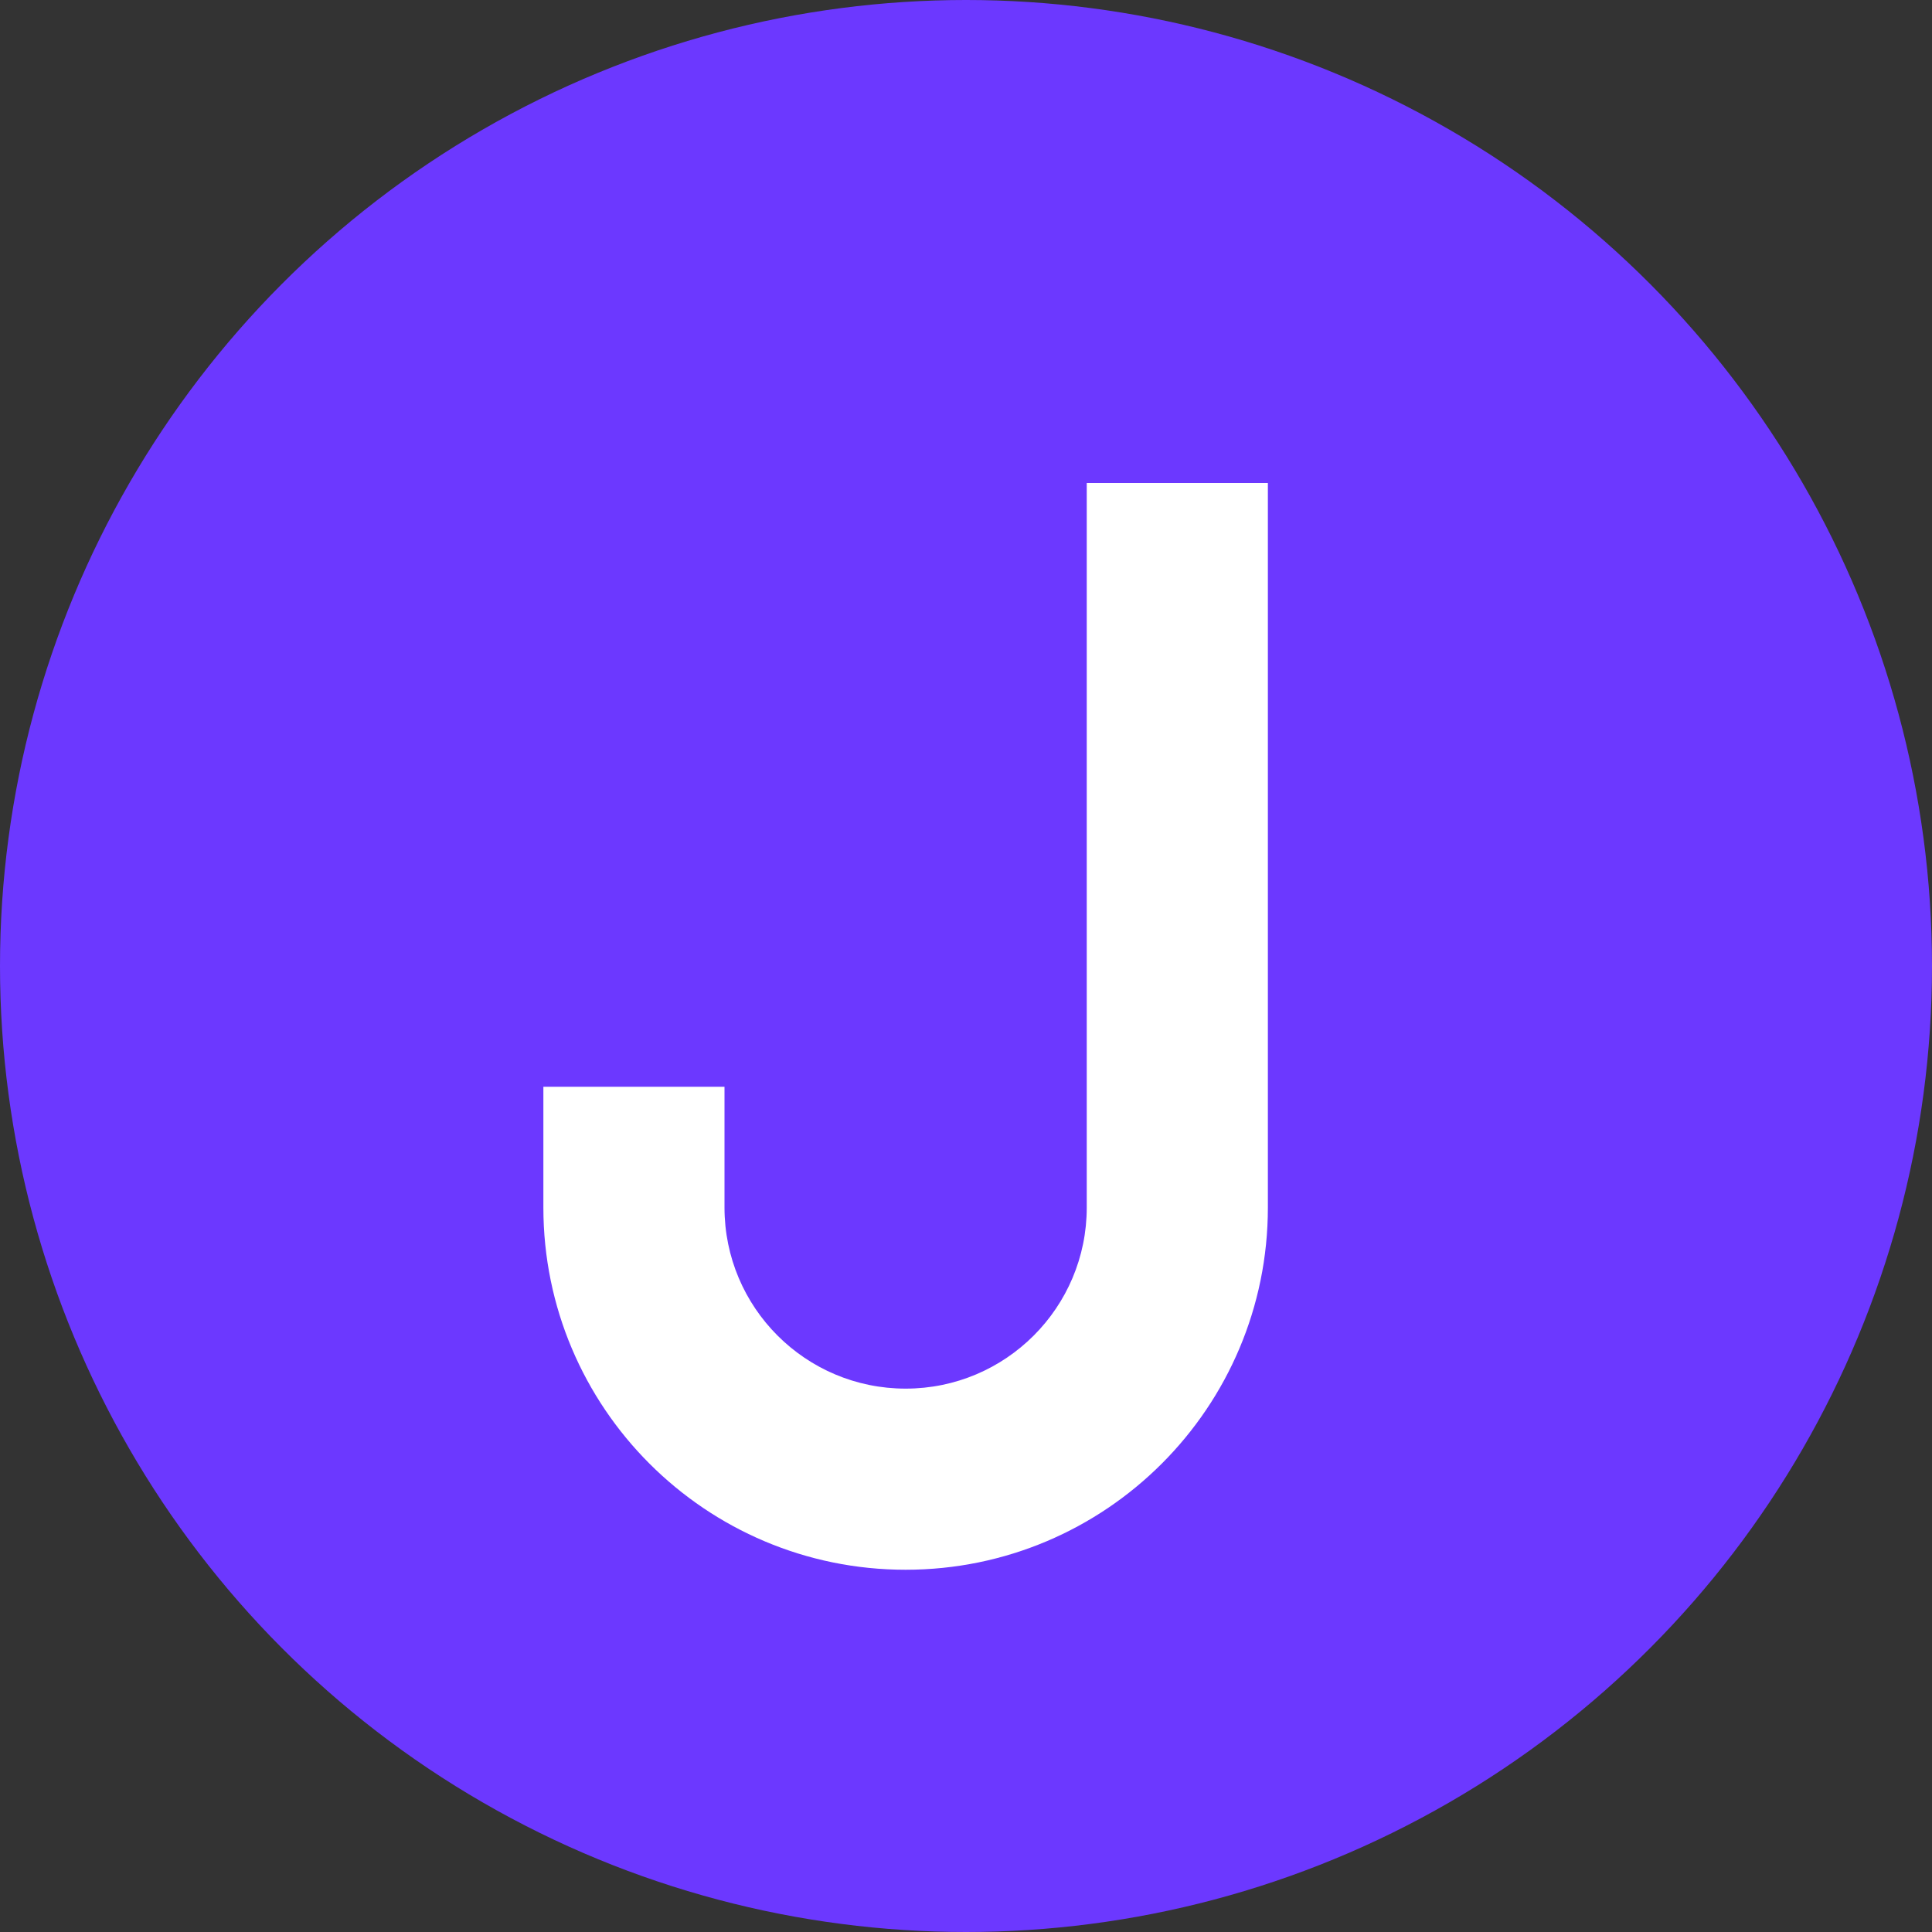
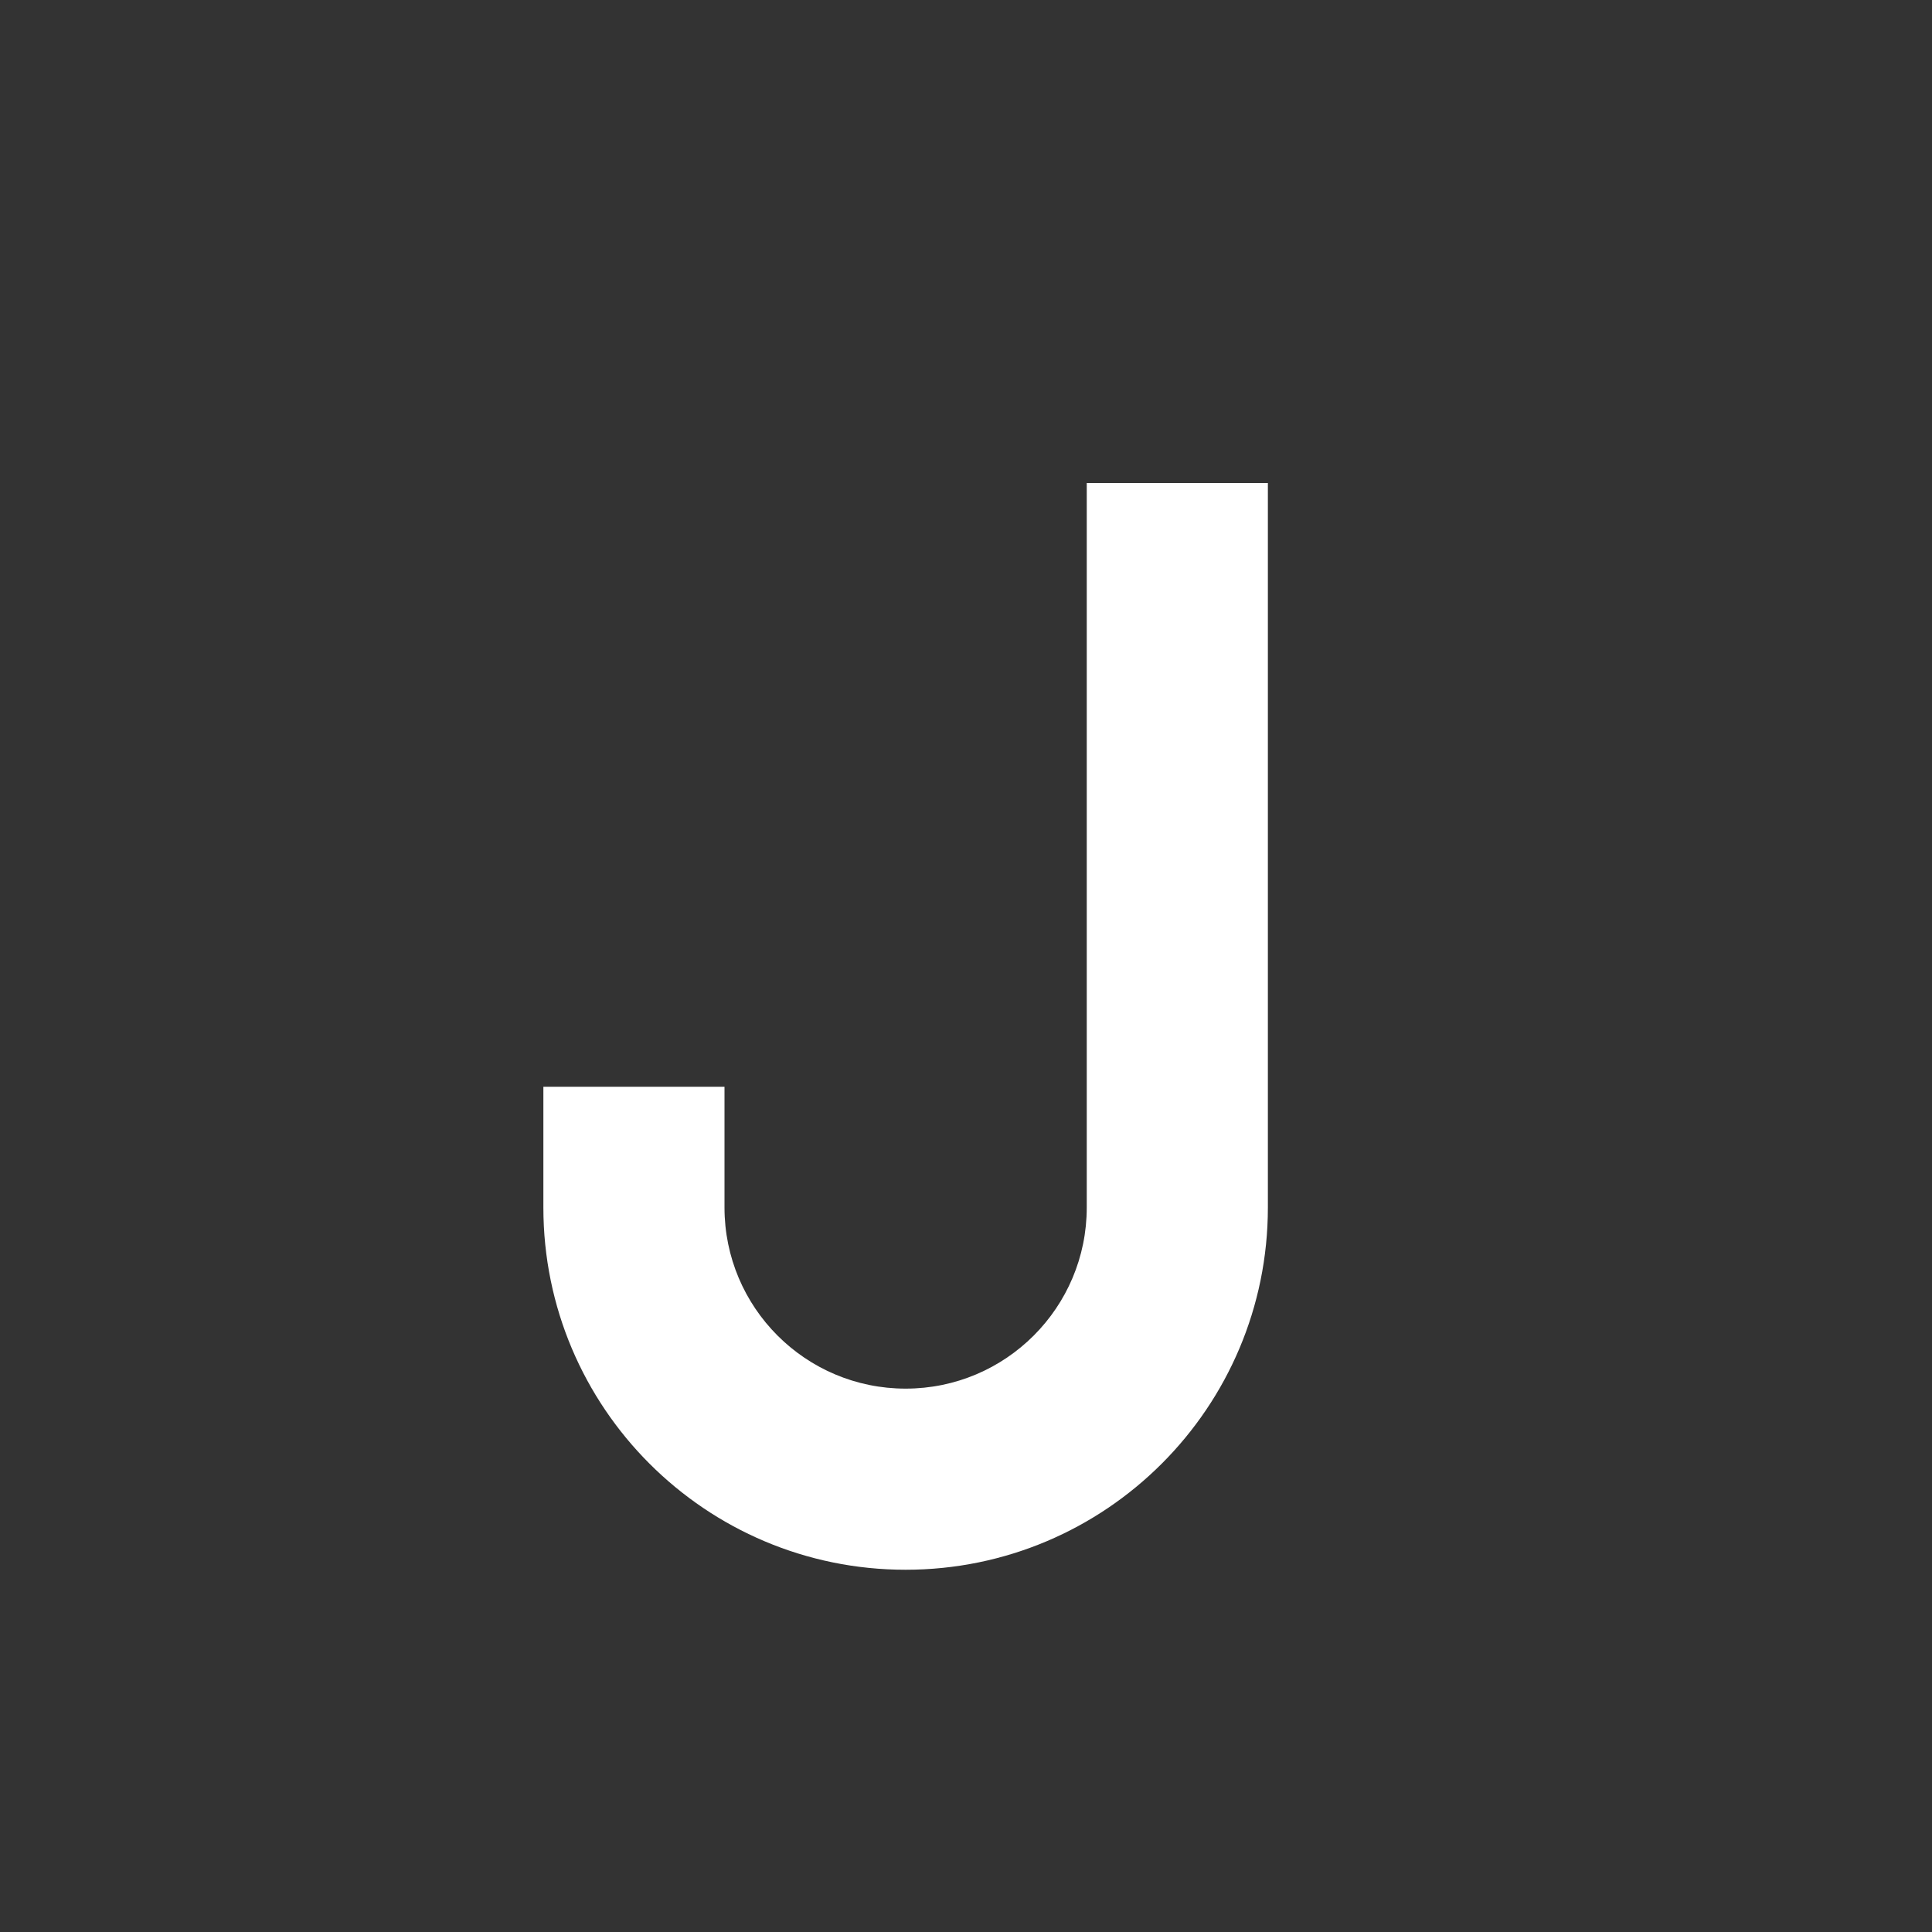
<svg xmlns="http://www.w3.org/2000/svg" width="64" height="64" viewBox="0 0 64 64" fill="none">
  <rect x="0" y="0" width="64" height="64" fill="#333333" stroke="none" />
-   <circle cx="32" cy="32" r="32" fill="#6C38FF" />
-   <path d="M42 16v24c0 6.627-5.373 12-12 12s-12-5.373-12-12v-4h6v4c0 3.314 2.686 6 6 6s6-2.686 6-6V16h6z" fill="white" />
+   <path d="M42 16v24c0 6.627-5.373 12-12 12s-12-5.373-12-12v-4h6v4c0 3.314 2.686 6 6 6s6-2.686 6-6V16h6" fill="white" />
</svg>